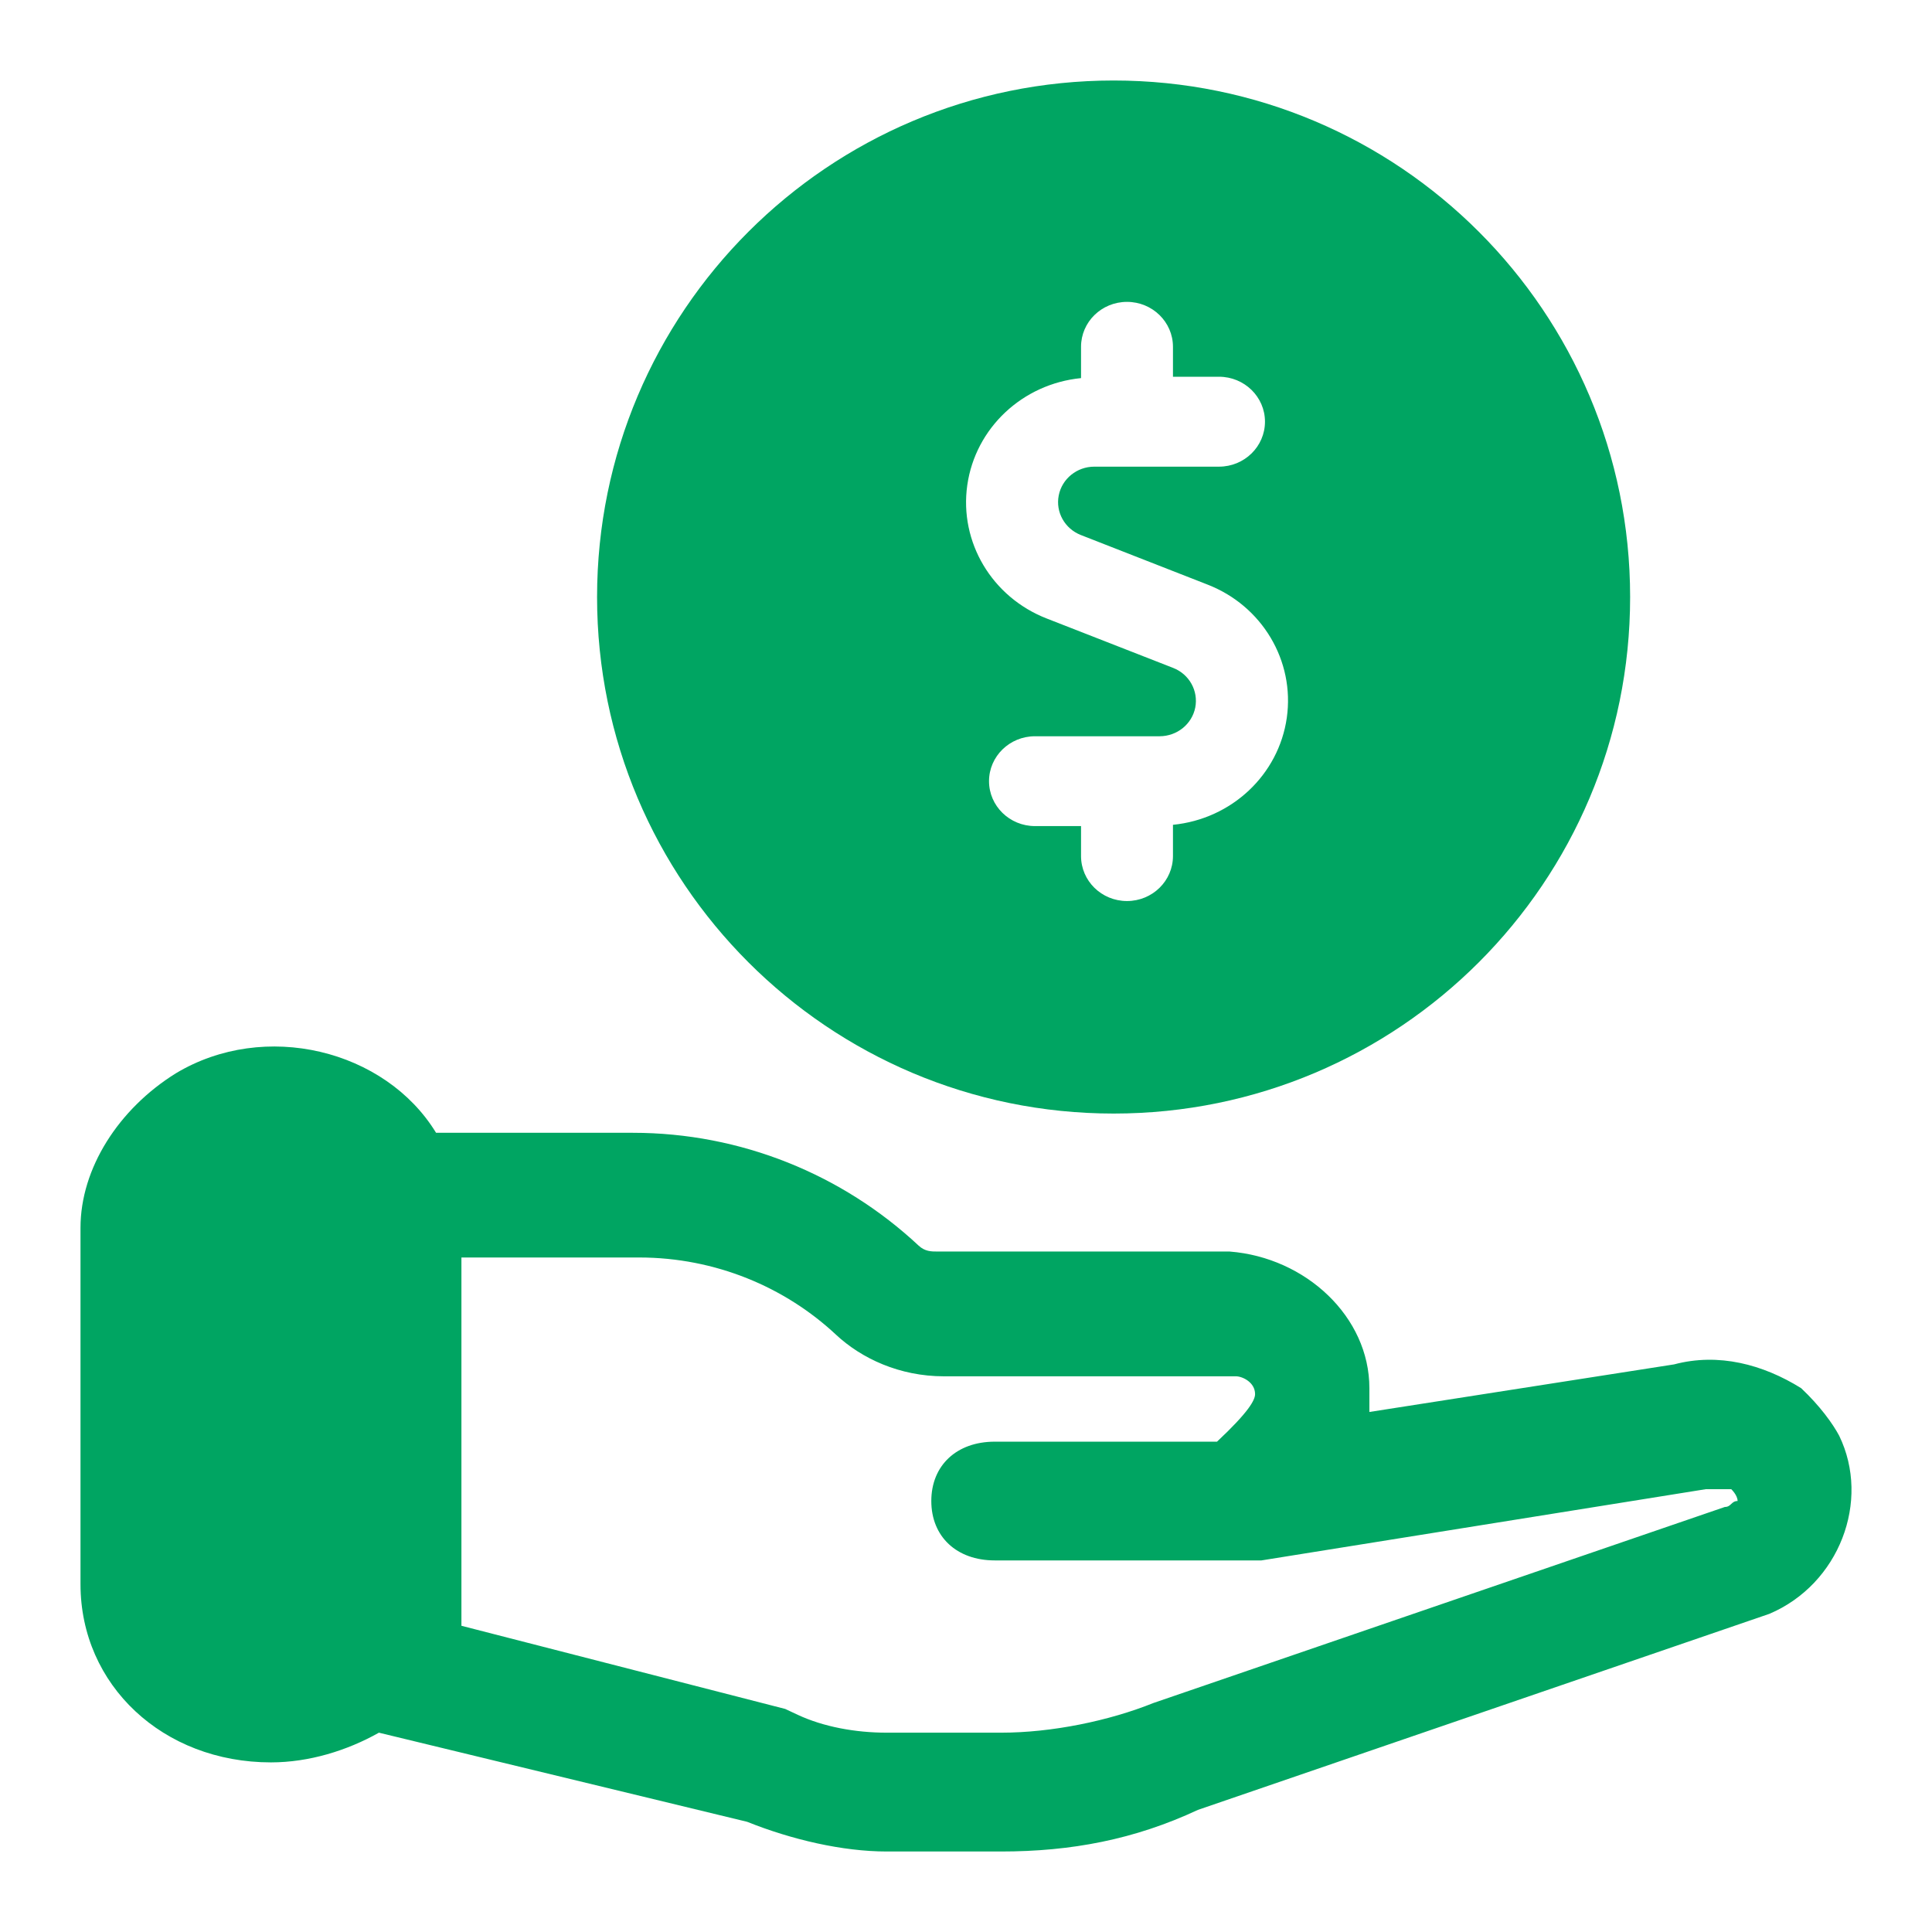
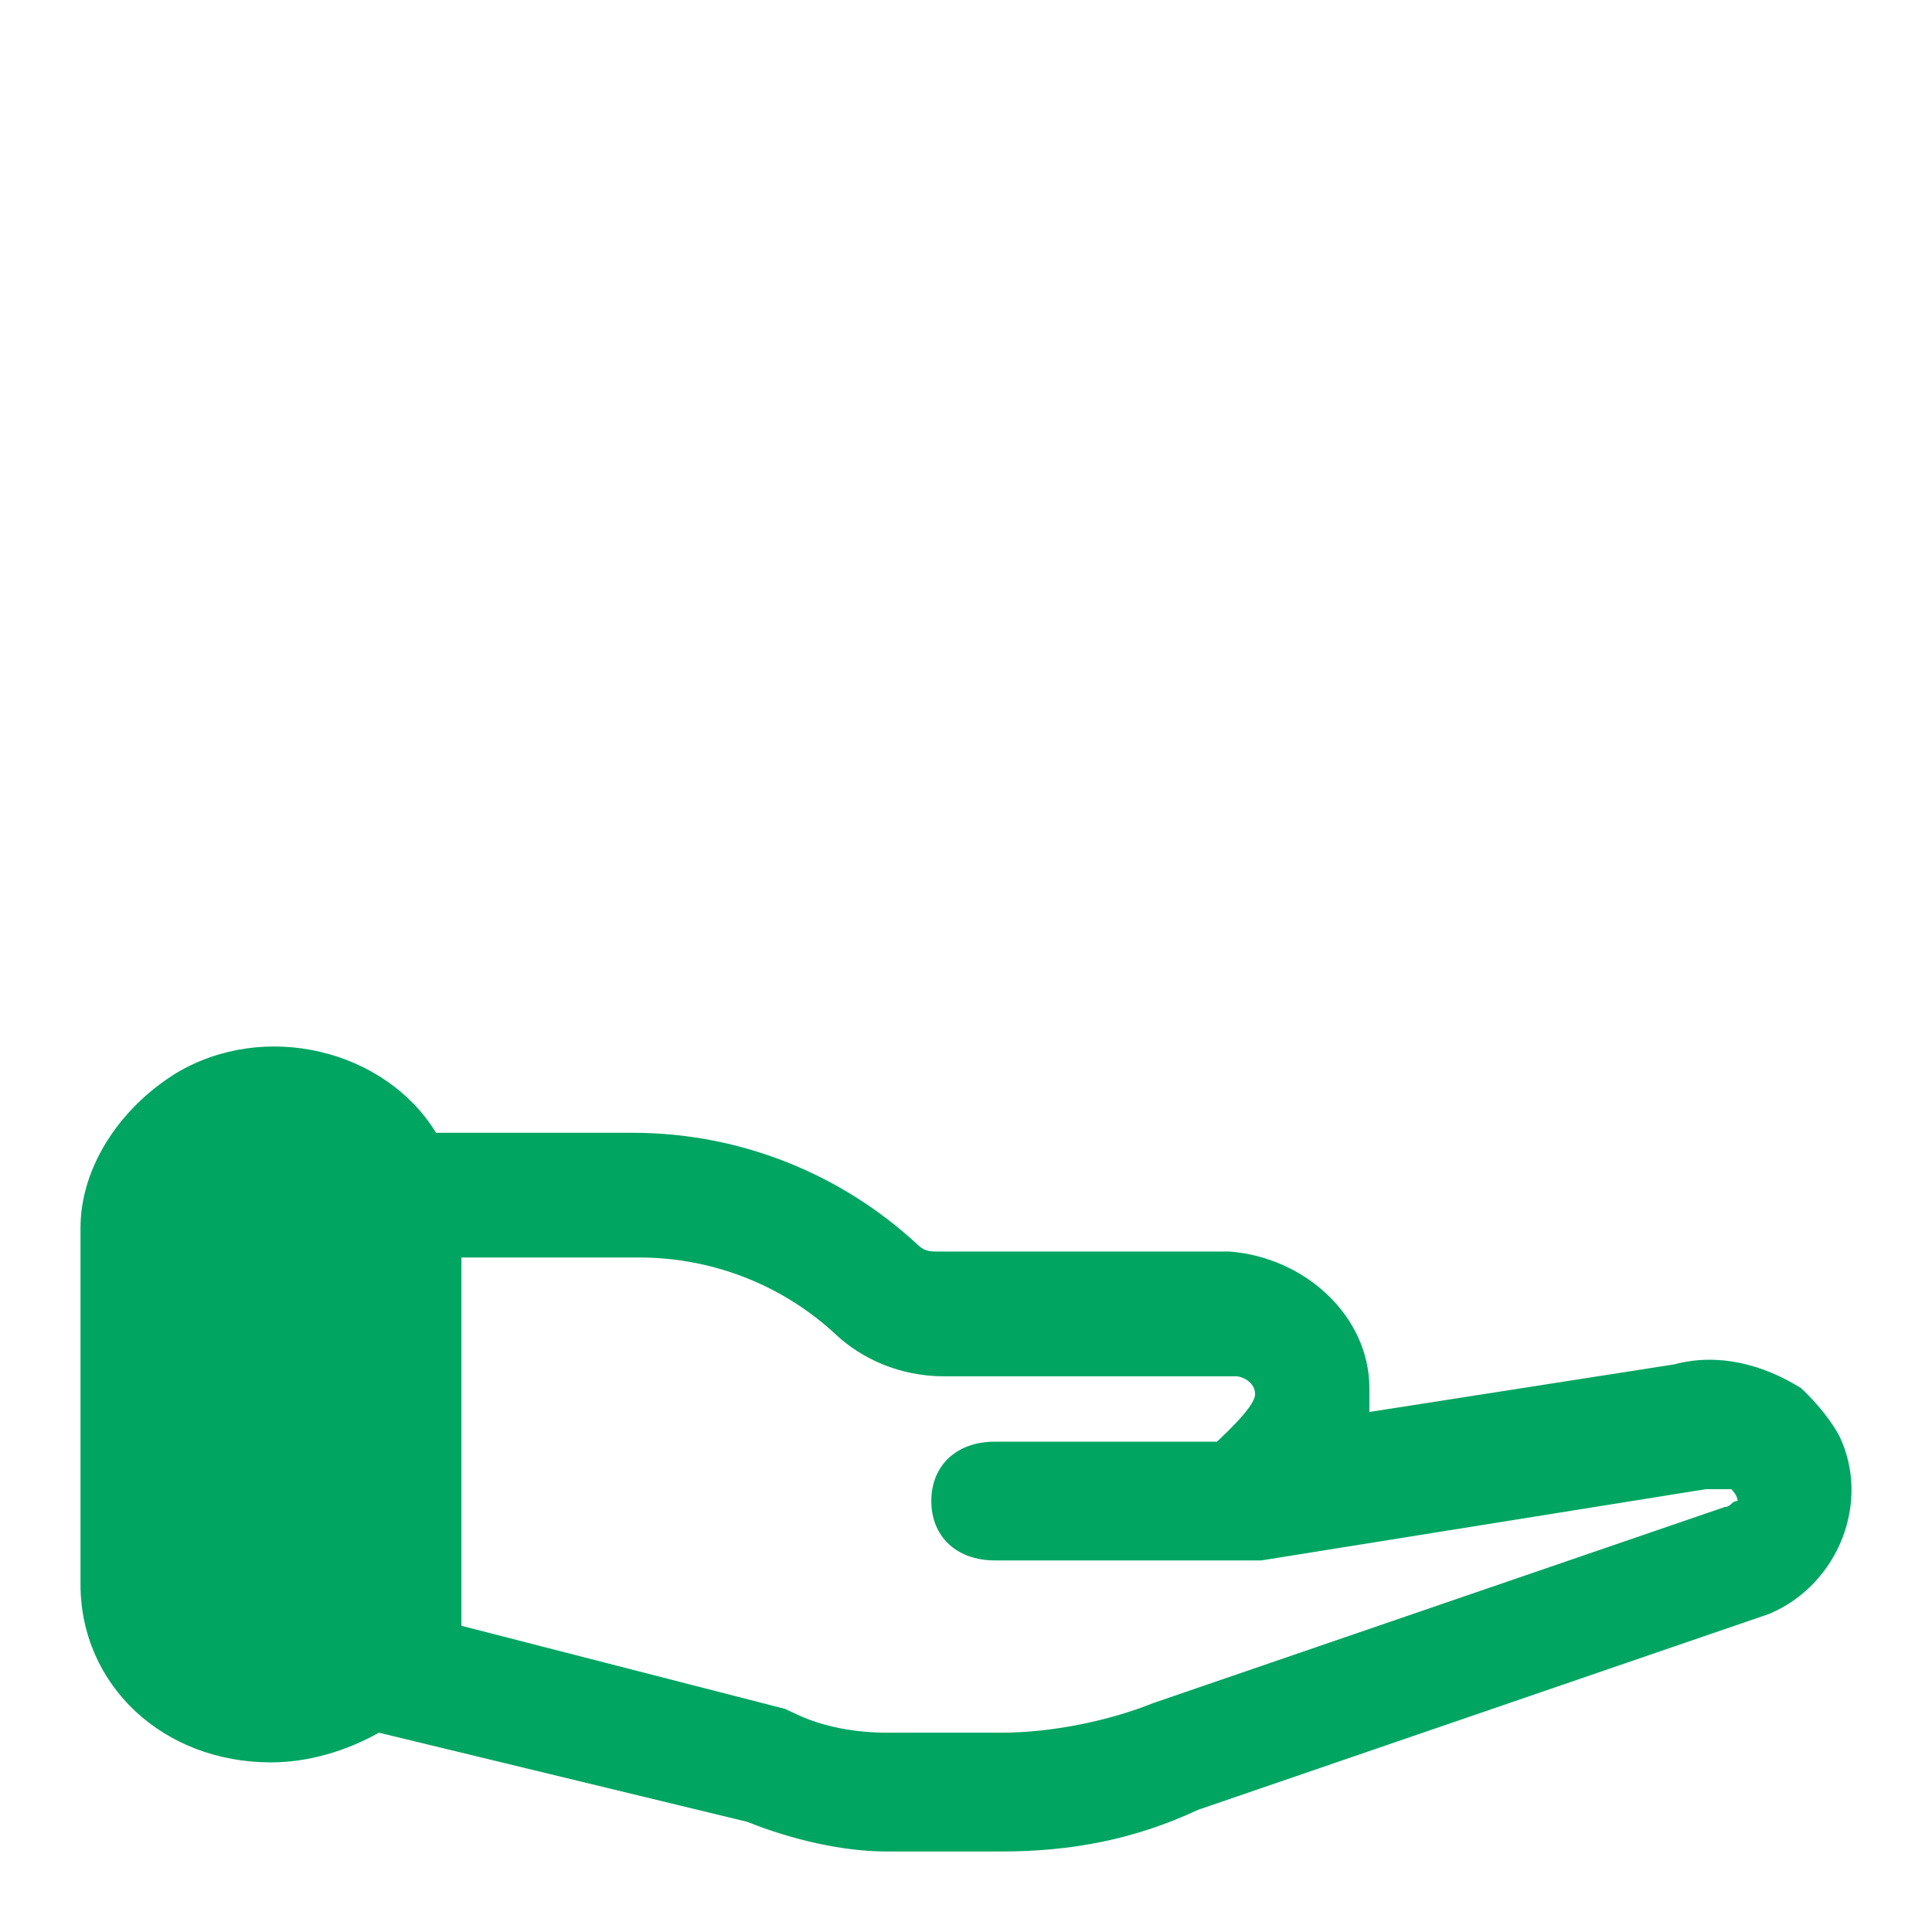
<svg xmlns="http://www.w3.org/2000/svg" width="24" height="24" viewBox="0 0 24 24" fill="none">
  <g id="Frame 37133">
-     <path id="Exclude" fill-rule="evenodd" clip-rule="evenodd" d="M13.834 13.833C17.378 13.833 20.25 10.96 20.25 7.417C20.25 3.873 17.378 1 13.834 1C10.29 1 7.417 3.873 7.417 7.417C7.417 10.96 10.29 13.833 13.834 13.833ZM14.571 10.634C14.571 10.943 14.315 11.193 14 11.193C13.684 11.193 13.429 10.943 13.429 10.634V10.262H12.857C12.542 10.262 12.286 10.012 12.286 9.704C12.286 9.396 12.542 9.146 12.857 9.146H14.406C14.622 9.145 14.807 8.996 14.848 8.789C14.888 8.582 14.774 8.375 14.573 8.297L13.002 7.683C12.322 7.418 11.915 6.734 12.016 6.026C12.117 5.318 12.7 4.769 13.429 4.697V4.308C13.429 4 13.684 3.75 14 3.75C14.315 3.75 14.571 4 14.571 4.308V4.68H15.143C15.458 4.68 15.714 4.93 15.714 5.238C15.714 5.547 15.458 5.797 15.143 5.797H13.594C13.378 5.797 13.193 5.947 13.152 6.154C13.111 6.361 13.226 6.567 13.426 6.646L14.998 7.261C15.678 7.524 16.086 8.208 15.985 8.917C15.884 9.625 15.3 10.174 14.571 10.246V10.634Z" fill="#00A562" />
    <path id="Vector" d="M22.374 17.244C21.9 16.949 21.348 16.802 20.796 16.949L17.011 17.54V17.244C17.011 16.359 16.222 15.621 15.275 15.547H11.647C11.569 15.547 11.49 15.547 11.411 15.473C10.464 14.588 9.202 14.072 7.862 14.072H5.417C4.786 13.039 3.287 12.669 2.183 13.334C1.473 13.776 1 14.514 1 15.252V19.68C1 20.934 2.025 21.893 3.366 21.893C3.839 21.893 4.313 21.746 4.707 21.524L9.281 22.631C9.833 22.852 10.464 23 11.016 23H12.436C13.304 23 14.092 22.852 14.881 22.483L21.979 20.048C22.847 19.68 23.241 18.646 22.847 17.835C22.768 17.687 22.61 17.466 22.374 17.244ZM21.427 18.72L14.329 21.155C13.777 21.377 13.067 21.524 12.436 21.524H11.016C10.622 21.524 10.228 21.45 9.912 21.303L9.754 21.229L5.732 20.196V15.621H7.94C8.887 15.621 9.754 15.99 10.385 16.58C10.701 16.875 11.174 17.097 11.726 17.097H15.354C15.433 17.097 15.591 17.171 15.591 17.318C15.591 17.392 15.512 17.54 15.118 17.909H12.357C11.884 17.909 11.569 18.204 11.569 18.646C11.569 19.089 11.884 19.384 12.357 19.384H15.354H15.591H15.67L21.191 18.499H21.269H21.506C21.506 18.499 21.585 18.573 21.585 18.646C21.506 18.646 21.506 18.72 21.427 18.72Z" fill="#00A562" />
  </g>
</svg>